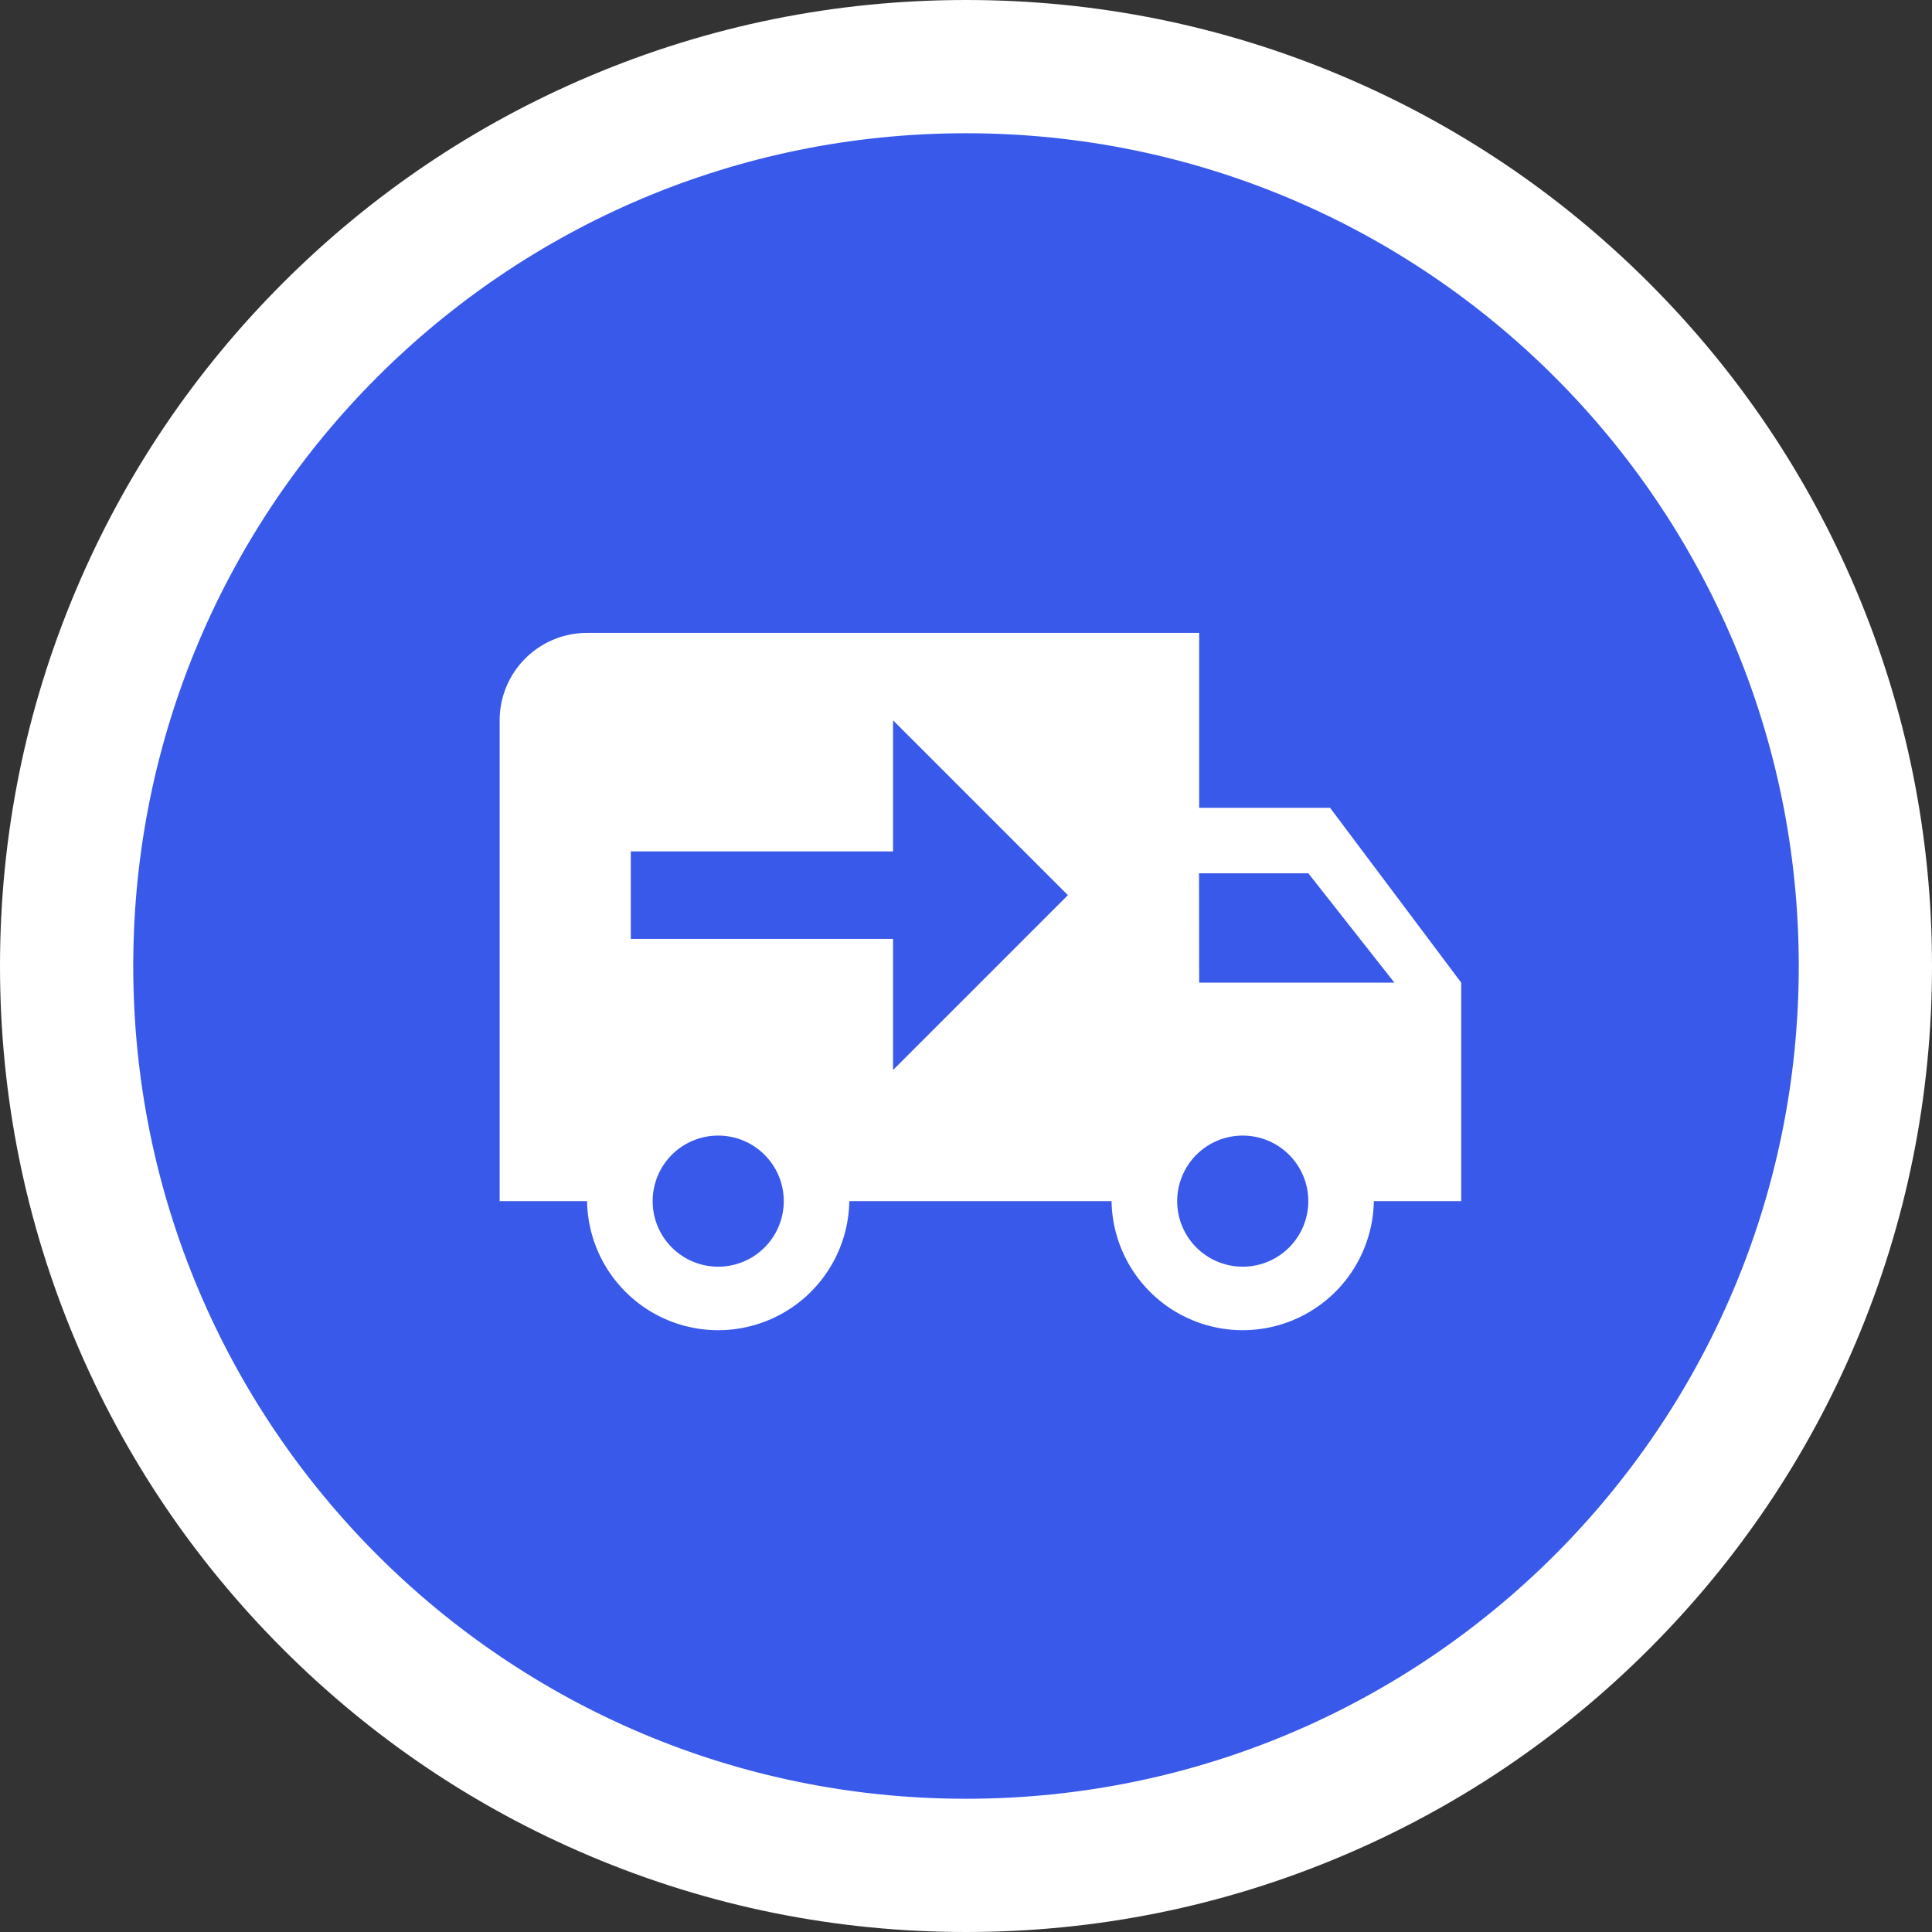
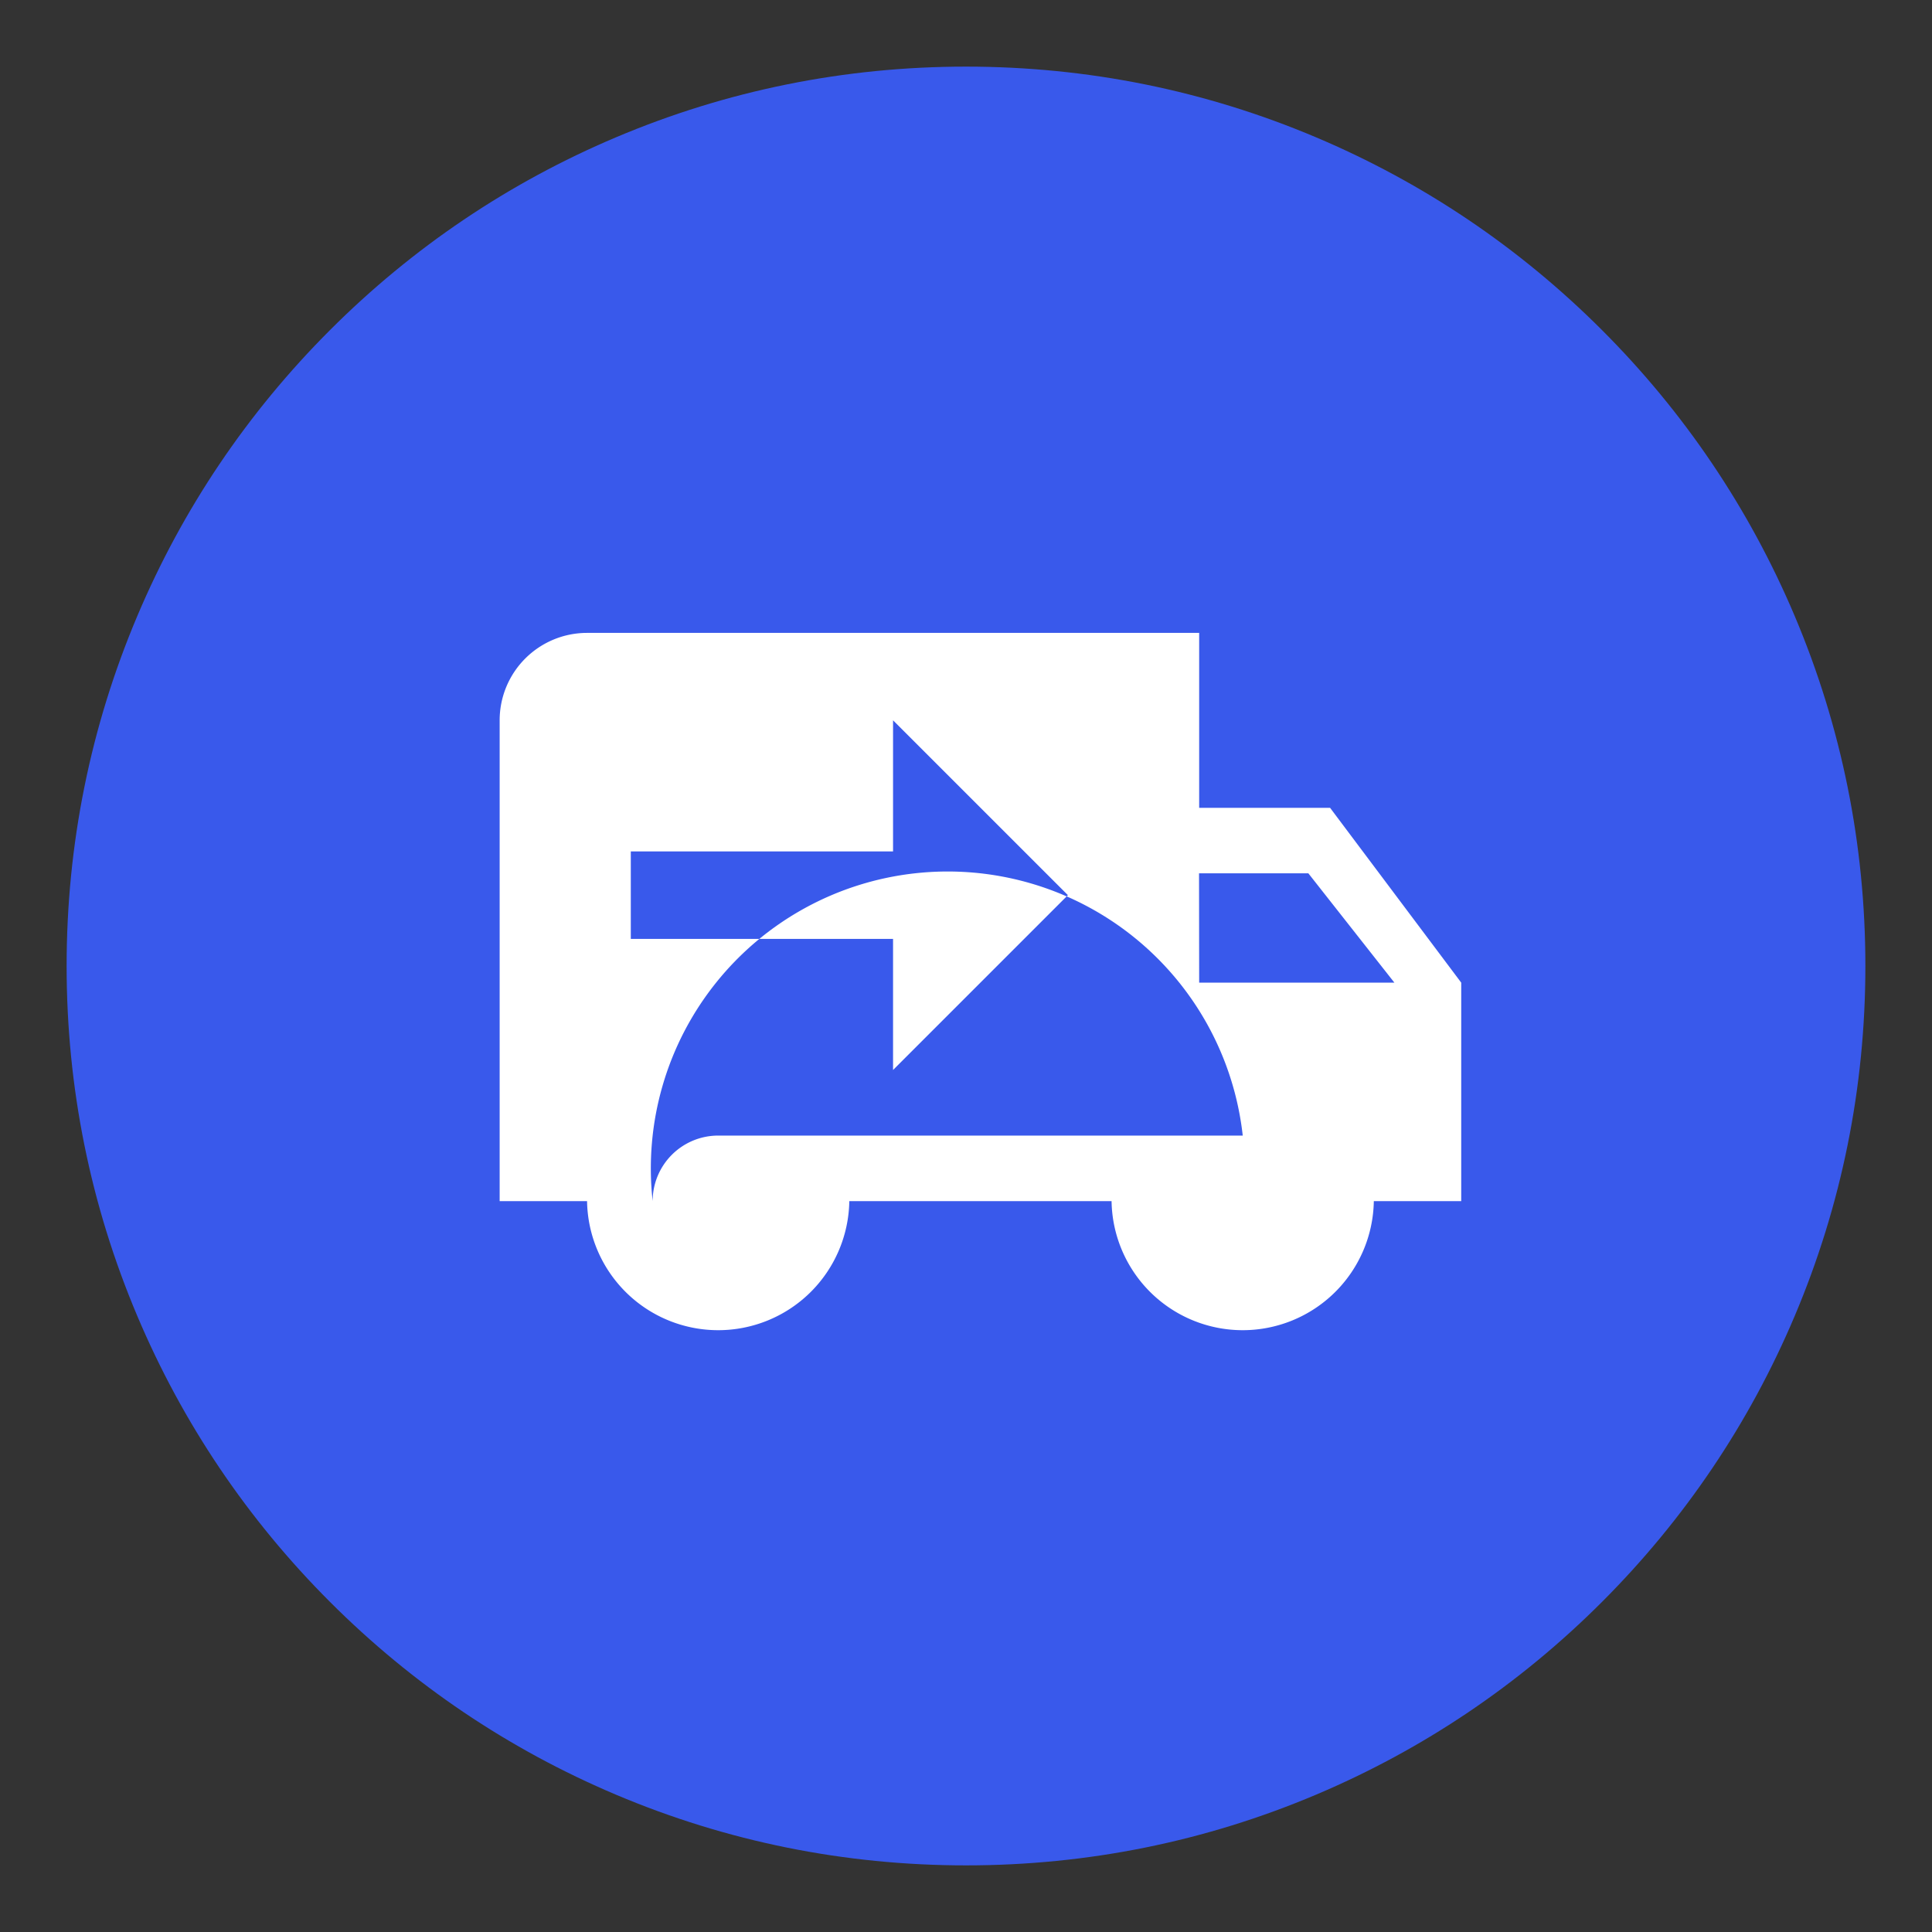
<svg xmlns="http://www.w3.org/2000/svg" width="58" height="58" viewBox="0 0 58 58">
  <rect x="0" y="0" width="58" height="58" fill="#333333" stroke="none" />
  <g id="Group_118" data-name="Group 118" transform="translate(-239 -5531)">
    <g id="Path_50" data-name="Path 50" transform="translate(243 5535)" fill="#3959eb">
      <path d="M 25 52 C 21.356 52 17.82 51.286 14.49 49.877 C 11.274 48.517 8.387 46.571 5.908 44.092 C 3.429 41.613 1.483 38.726 0.123 35.51 C -1.286 32.18 -2 28.644 -2 25 C -2 21.356 -1.286 17.82 0.123 14.49 C 1.483 11.274 3.429 8.387 5.908 5.908 C 8.387 3.429 11.274 1.483 14.49 0.123 C 17.82 -1.286 21.356 -2 25 -2 C 28.644 -2 32.18 -1.286 35.51 0.123 C 38.726 1.483 41.613 3.429 44.092 5.908 C 46.571 8.387 48.517 11.274 49.877 14.49 C 51.286 17.82 52 21.356 52 25 C 52 28.644 51.286 32.18 49.877 35.51 C 48.517 38.726 46.571 41.613 44.092 44.092 C 41.613 46.571 38.726 48.517 35.51 49.877 C 32.18 51.286 28.644 52 25 52 Z" stroke="none" />
-       <path d="M 25 0 C 11.193 0 0 11.193 0 25 C 0 38.807 11.193 50 25 50 C 38.807 50 50 38.807 50 25 C 50 11.193 38.807 0 25 0 M 25 -4 C 28.913 -4 32.712 -3.233 36.289 -1.719 C 39.743 -0.259 42.844 1.832 45.506 4.494 C 48.168 7.156 50.259 10.257 51.719 13.711 C 53.233 17.289 54 21.087 54 25 C 54 28.913 53.233 32.712 51.719 36.289 C 50.259 39.743 48.168 42.844 45.506 45.506 C 42.844 48.168 39.743 50.259 36.289 51.719 C 32.712 53.233 28.913 54 25 54 C 21.087 54 17.289 53.233 13.711 51.719 C 10.257 50.259 7.156 48.168 4.494 45.506 C 1.832 42.844 -0.259 39.743 -1.719 36.289 C -3.233 32.712 -4 28.913 -4 25 C -4 21.087 -3.233 17.289 -1.719 13.711 C -0.259 10.257 1.832 7.156 4.494 4.494 C 7.156 1.832 10.257 -0.259 13.711 -1.719 C 17.289 -3.233 21.087 -4 25 -4 Z" stroke="none" fill="#fff" />
    </g>
-     <path id="lorry-delivery" d="M4.124,6A2.624,2.624,0,0,0,1.5,8.624V23.059H4.124a3.937,3.937,0,0,0,7.873,0h7.873a3.937,3.937,0,0,0,7.873,0h2.624V16.5l-3.937-5.249H22.5V6M13.31,8.624l5.249,5.249L13.31,19.122V15.186H5.437V12.561H13.31m9.186.656h3.281L28.361,16.5H22.5M8.061,21.091a1.968,1.968,0,1,1-1.968,1.968,1.968,1.968,0,0,1,1.968-1.968m15.747,0a1.968,1.968,0,1,1-1.968,1.968A1.968,1.968,0,0,1,23.808,21.091Z" transform="translate(252.5 5544)" fill="#fff" />
+     <path id="lorry-delivery" d="M4.124,6A2.624,2.624,0,0,0,1.5,8.624V23.059H4.124a3.937,3.937,0,0,0,7.873,0h7.873a3.937,3.937,0,0,0,7.873,0h2.624V16.5l-3.937-5.249H22.5V6M13.31,8.624l5.249,5.249L13.31,19.122V15.186H5.437V12.561H13.31m9.186.656h3.281L28.361,16.5H22.5M8.061,21.091a1.968,1.968,0,1,1-1.968,1.968,1.968,1.968,0,0,1,1.968-1.968a1.968,1.968,0,1,1-1.968,1.968A1.968,1.968,0,0,1,23.808,21.091Z" transform="translate(252.5 5544)" fill="#fff" />
  </g>
</svg>